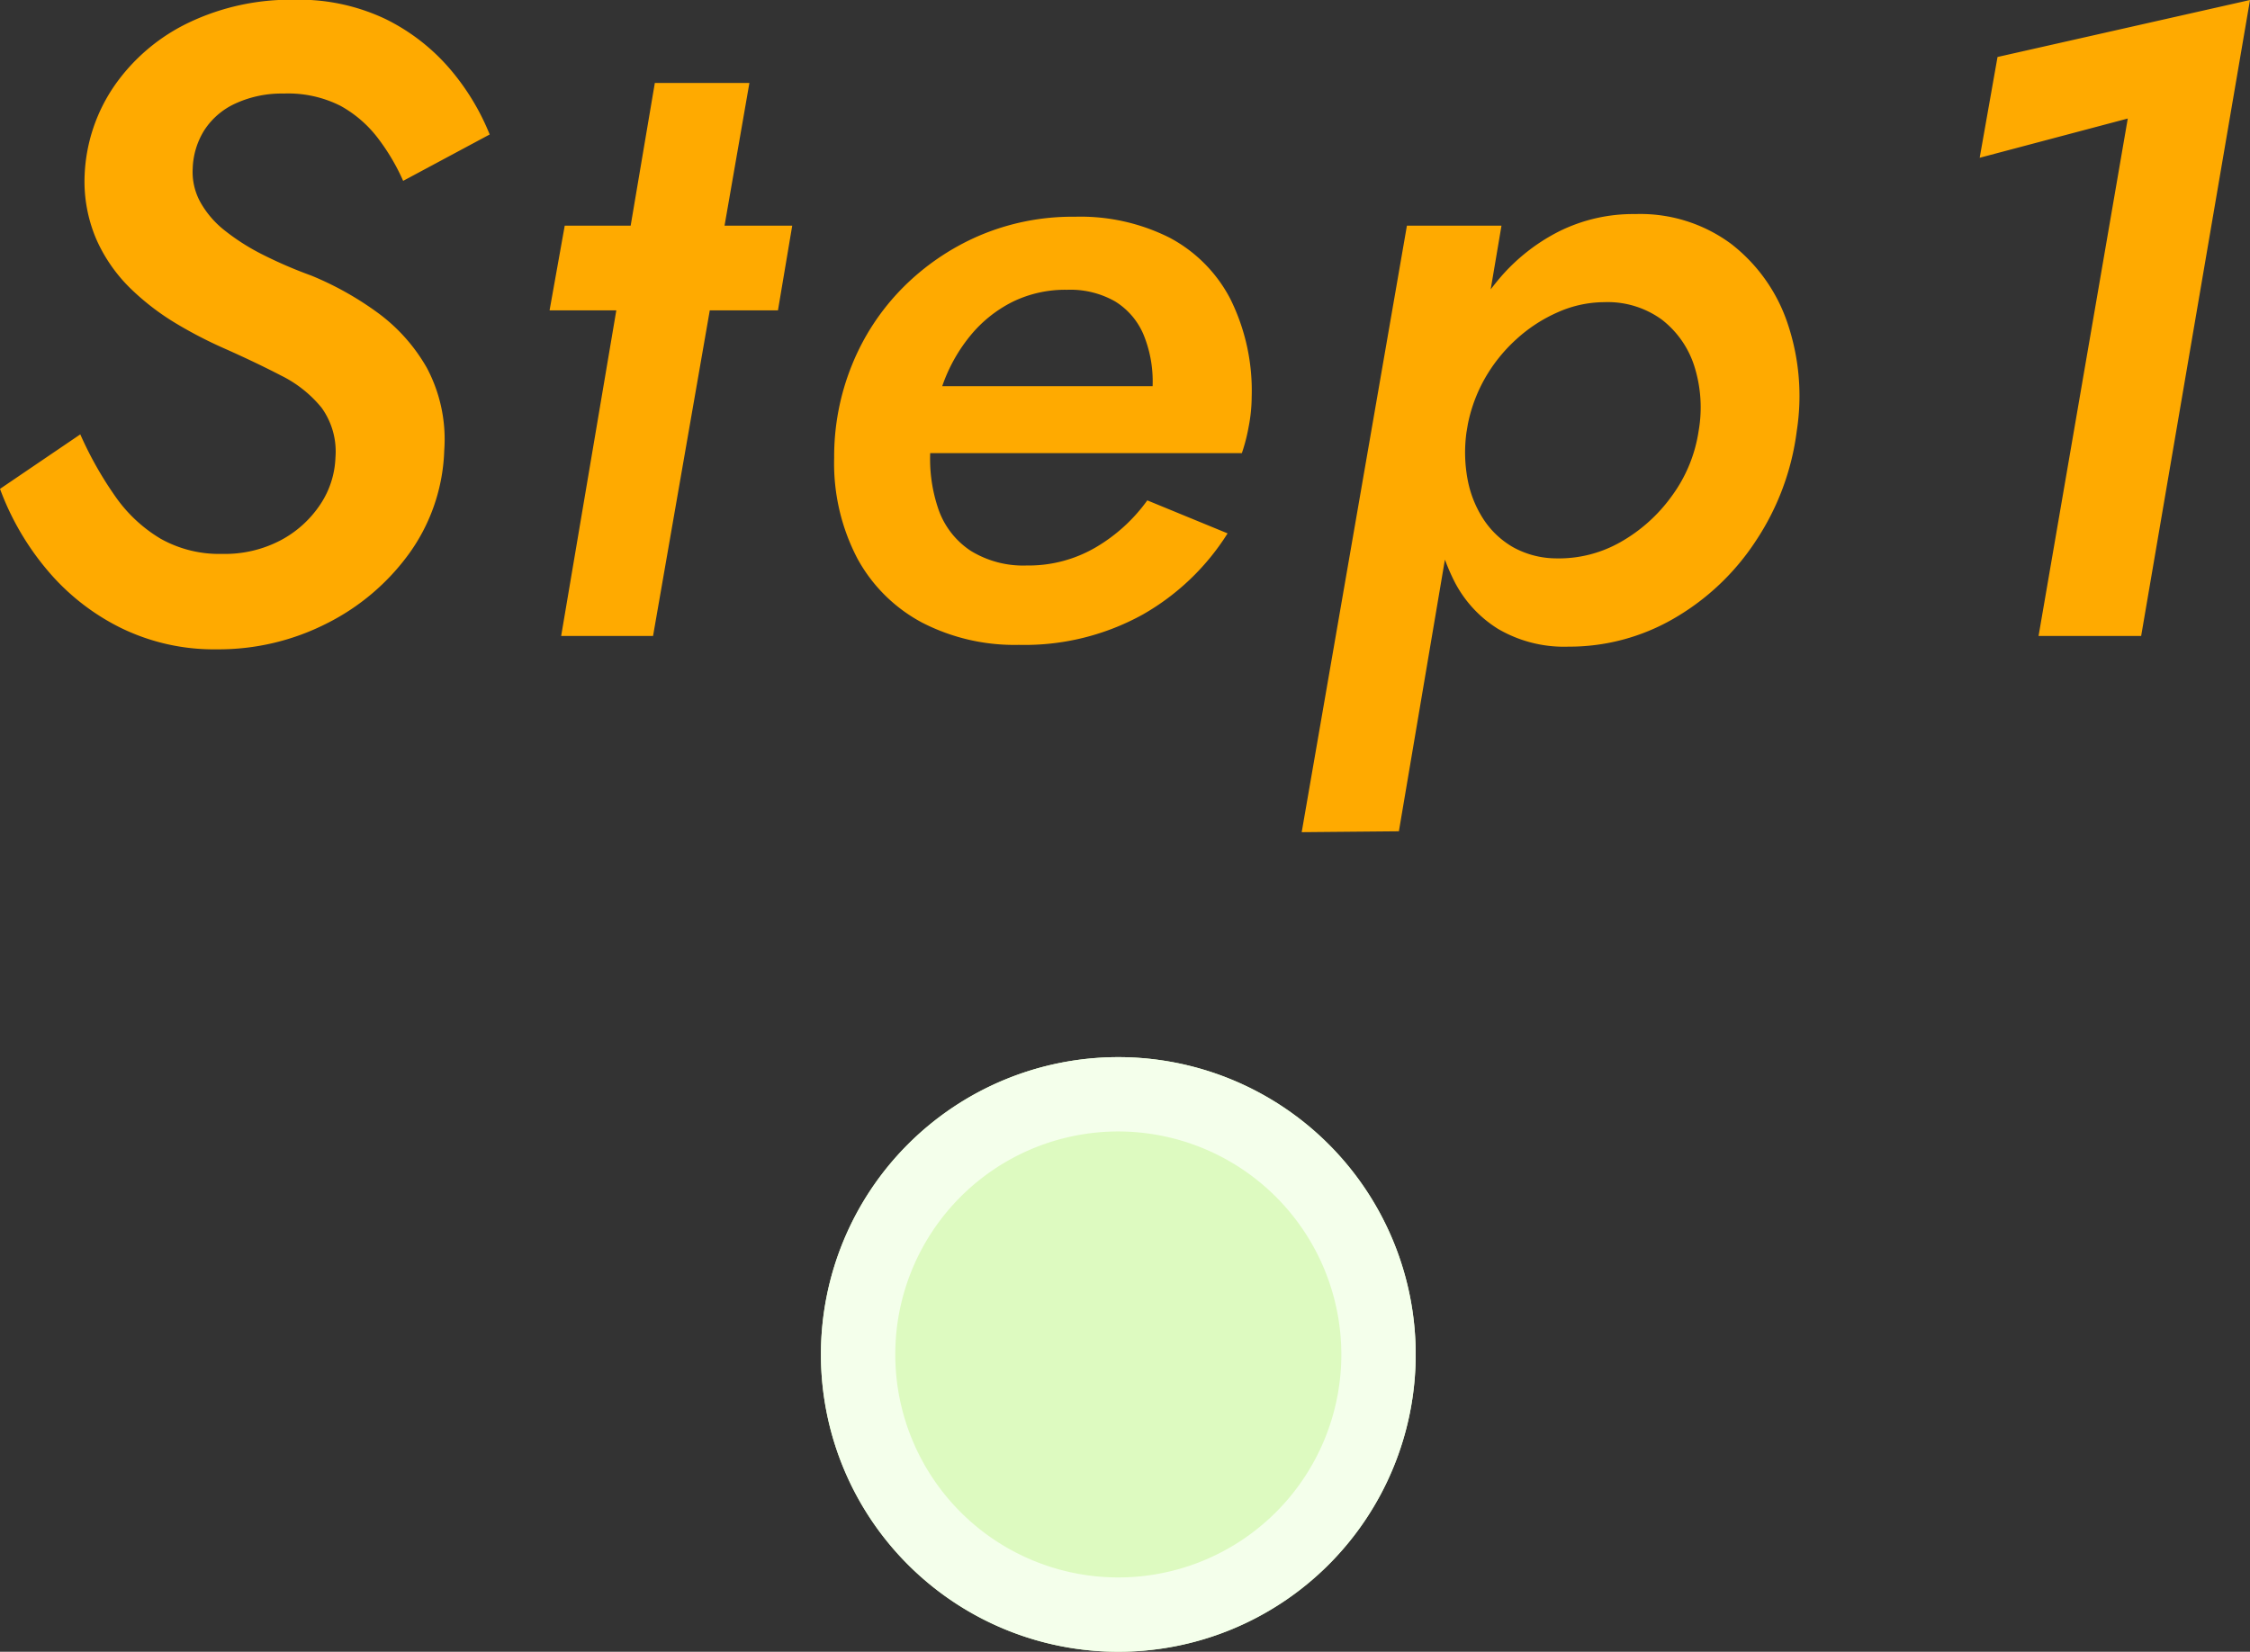
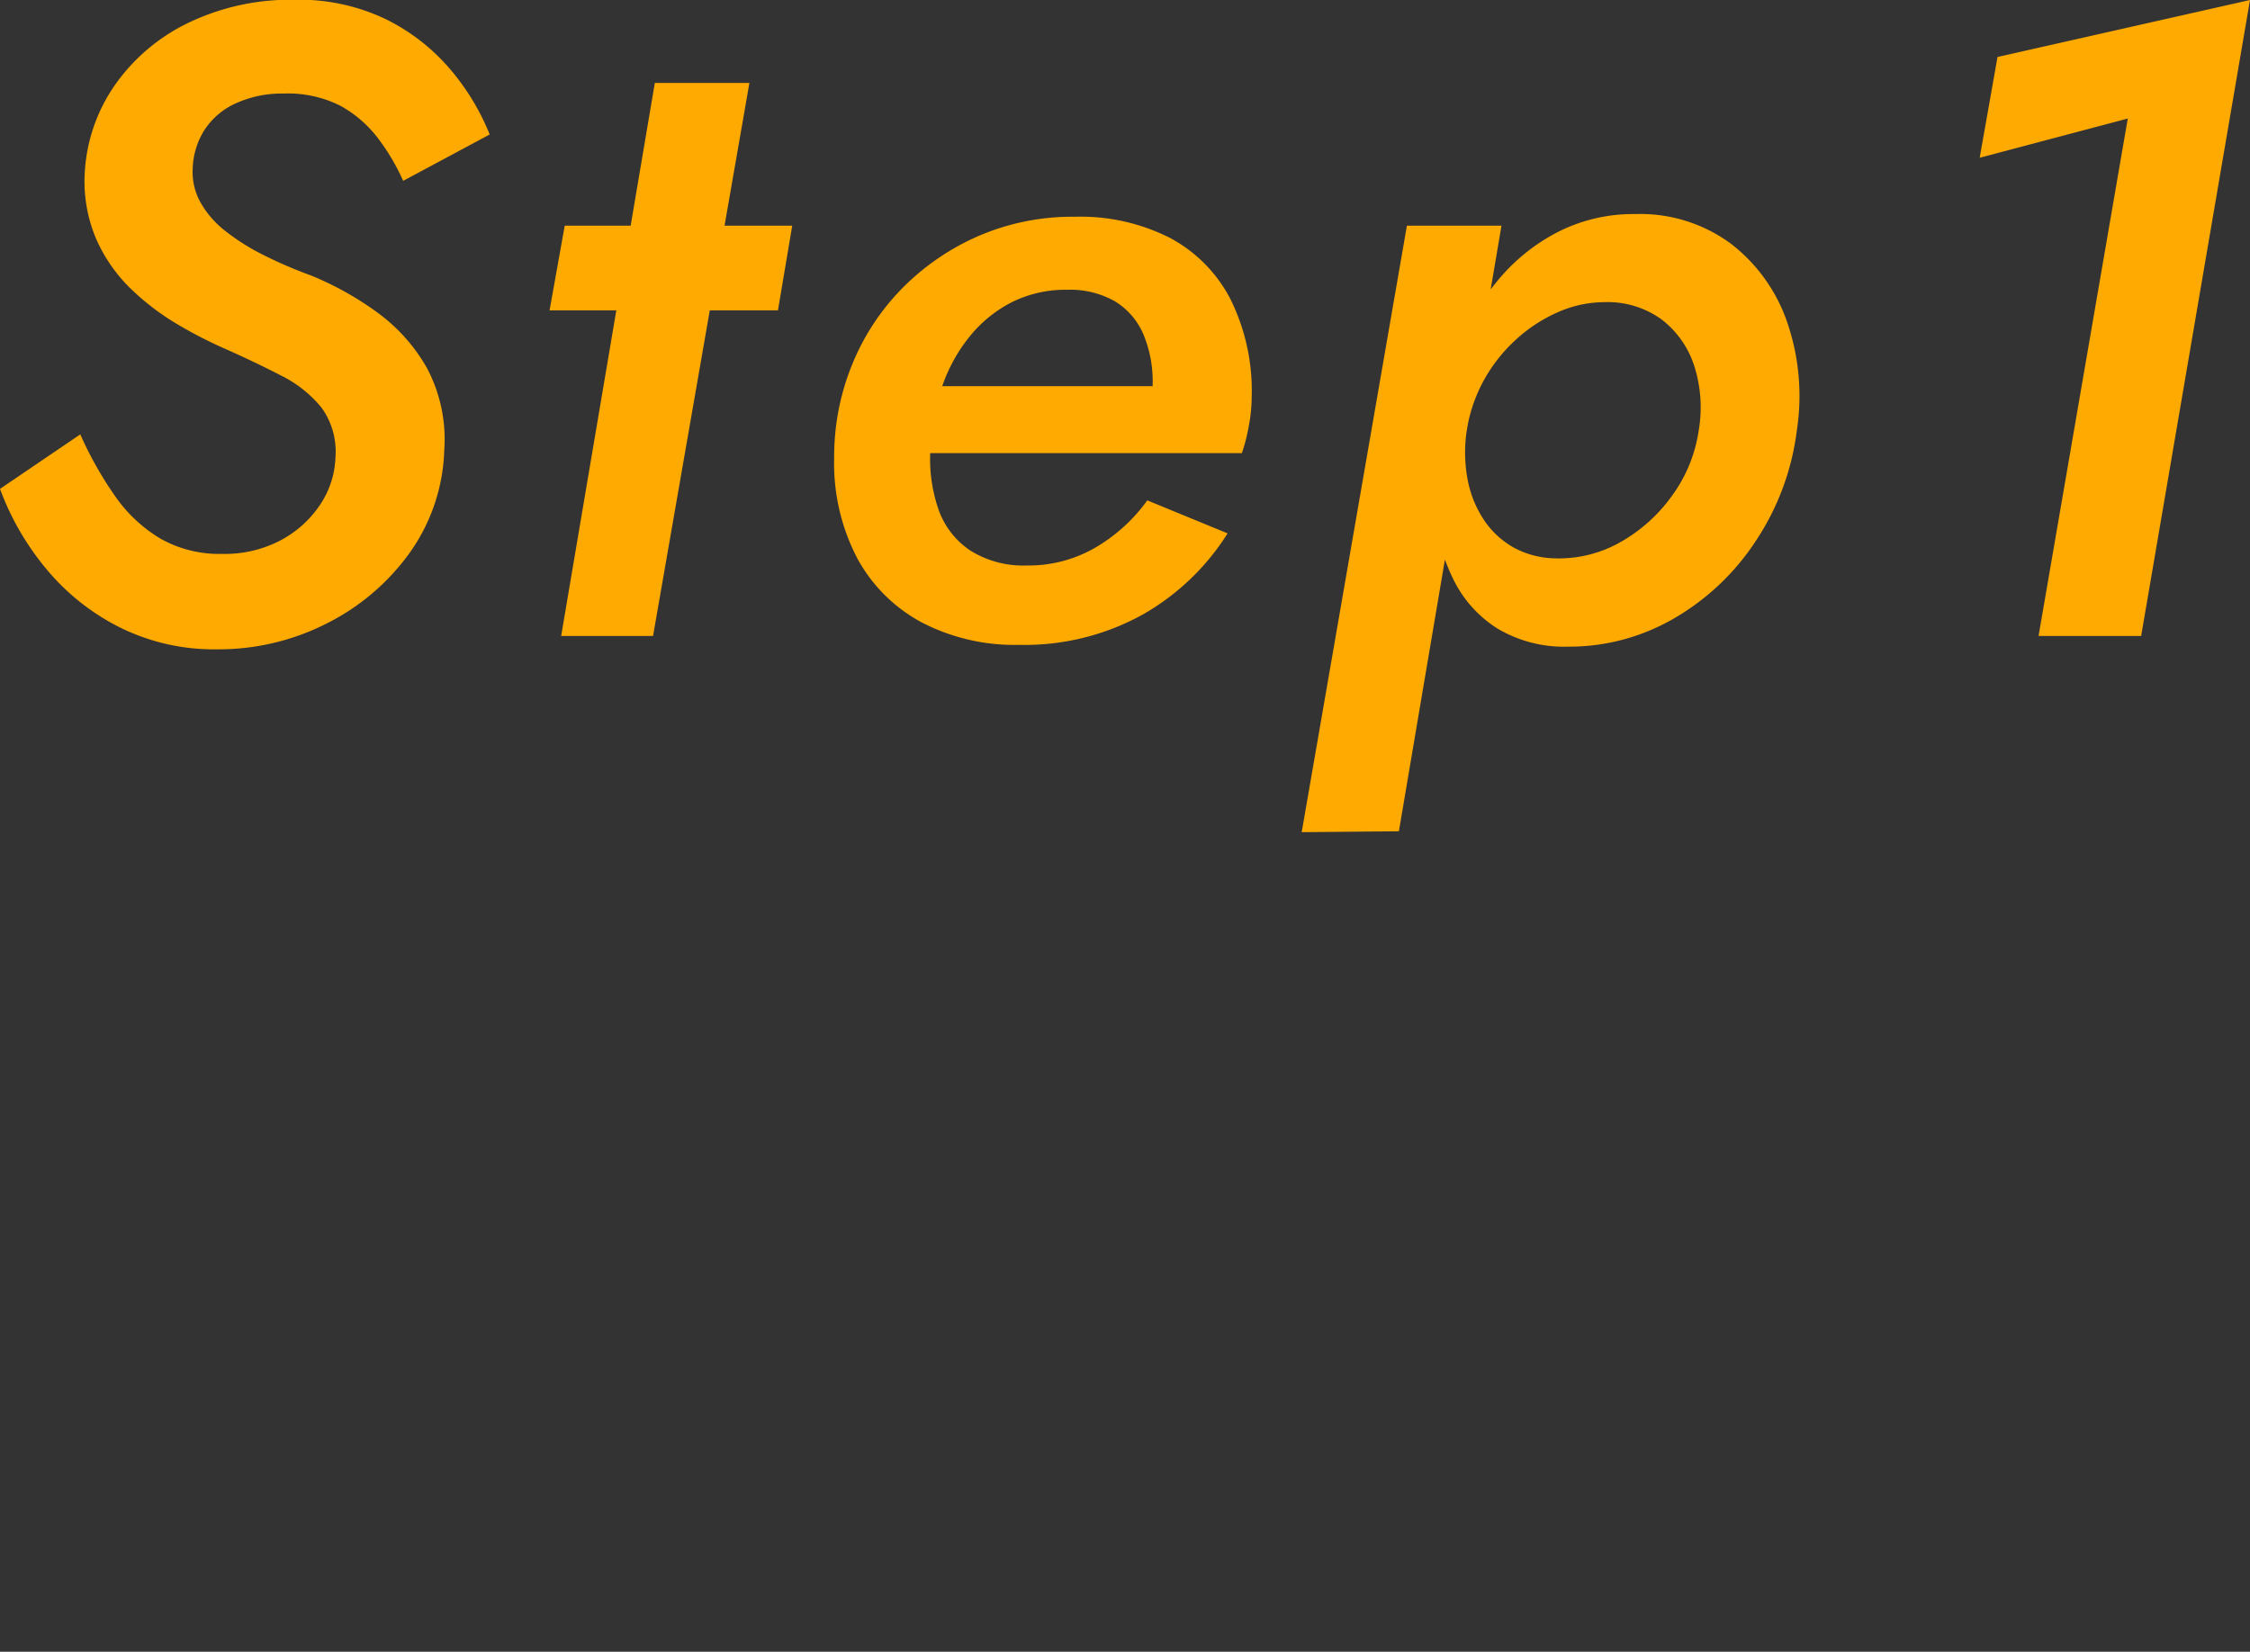
<svg xmlns="http://www.w3.org/2000/svg" width="90.792" height="66.668" viewBox="0 0 90.792 66.668">
  <rect x="0" y="0" width="90.792" height="66.668" fill="#333333" stroke="none" />
  <defs>
    <style>.a{fill:#fa0;}.b{fill:#ddfac0;}.c{fill:#f4ffeb;}</style>
  </defs>
  <g transform="translate(-364.874 -6194.332)">
    <path class="a" d="M-41.886-8.136l-3.24,2.2A10.971,10.971,0,0,0-43.254-2.7a9.2,9.2,0,0,0,2.97,2.358A8.539,8.539,0,0,0-36.378.54,9.625,9.625,0,0,0-31.95-.5,9.187,9.187,0,0,0-28.6-3.348a7.52,7.52,0,0,0,1.4-4.14,6.141,6.141,0,0,0-.7-3.33,7.114,7.114,0,0,0-2.016-2.25,12.729,12.729,0,0,0-2.646-1.476,17.825,17.825,0,0,1-1.962-.846,8.827,8.827,0,0,1-1.53-.972,3.846,3.846,0,0,1-.99-1.152,2.514,2.514,0,0,1-.306-1.35,3.086,3.086,0,0,1,.468-1.548,2.947,2.947,0,0,1,1.26-1.08,4.462,4.462,0,0,1,1.944-.4,4.68,4.68,0,0,1,2.3.5,4.831,4.831,0,0,1,1.512,1.314,8.528,8.528,0,0,1,1.008,1.71l3.492-1.872a9.555,9.555,0,0,0-1.62-2.664,8.144,8.144,0,0,0-2.592-2,8.124,8.124,0,0,0-3.672-.774,9.523,9.523,0,0,0-4.248.918,7.686,7.686,0,0,0-2.988,2.52,6.843,6.843,0,0,0-1.224,3.618,5.927,5.927,0,0,0,.486,2.646A6.385,6.385,0,0,0-39.834-14,10.081,10.081,0,0,0-38-12.6a17.57,17.57,0,0,0,1.872.972q1.3.576,2.34,1.116a4.905,4.905,0,0,1,1.638,1.3A3.027,3.027,0,0,1-31.59-7.2,3.64,3.64,0,0,1-32.2-5.31a4.384,4.384,0,0,1-1.584,1.44,4.83,4.83,0,0,1-2.376.558,4.826,4.826,0,0,1-2.484-.612,5.92,5.92,0,0,1-1.818-1.692A14.612,14.612,0,0,1-41.886-8.136Zm19.548-8.424-.612,3.42h9.216l.576-3.42Zm3.636-5.76L-22.482,0h3.708l3.888-22.32ZM-4.014.36a9.849,9.849,0,0,0,5-1.224A9.725,9.725,0,0,0,4.41-4.14L1.17-5.472A6.79,6.79,0,0,1-.9-3.582a5.357,5.357,0,0,1-2.79.738,4.036,4.036,0,0,1-2.268-.594,3.306,3.306,0,0,1-1.3-1.674A6.248,6.248,0,0,1-7.578-7.6a8.782,8.782,0,0,1,.486-2.52,6.606,6.606,0,0,1,1.134-2.016,5.232,5.232,0,0,1,1.692-1.35,4.843,4.843,0,0,1,2.2-.486A3.643,3.643,0,0,1-.126-13.5a2.892,2.892,0,0,1,1.134,1.314,4.964,4.964,0,0,1,.378,2.034,2.884,2.884,0,0,1-.144.882,7.756,7.756,0,0,1-.324.846L2.106-10.08H-9.306v2.7H4.986a7.142,7.142,0,0,0,.27-1.044,6.424,6.424,0,0,0,.126-1.224,8.326,8.326,0,0,0-.864-3.96A5.847,5.847,0,0,0,2.07-16.074a8,8,0,0,0-3.816-.846,9.572,9.572,0,0,0-3.888.774A9.821,9.821,0,0,0-8.712-14.04a9.444,9.444,0,0,0-2.034,3.1,9.811,9.811,0,0,0-.72,3.744,8.286,8.286,0,0,0,.936,4.068A6.388,6.388,0,0,0-7.92-.54,8.126,8.126,0,0,0-4.014.36ZM11.322,7.884l4.14-24.444H11.646L7.4,7.92ZM27.378-8.28A9.17,9.17,0,0,0,27-12.636a6.776,6.776,0,0,0-2.268-3.186,6.154,6.154,0,0,0-3.87-1.206,6.714,6.714,0,0,0-3.078.7,7.722,7.722,0,0,0-2.412,1.908,11,11,0,0,0-1.71,2.79,13.066,13.066,0,0,0-.936,3.348,12.6,12.6,0,0,0-.018,3.222,8.523,8.523,0,0,0,.828,2.808A4.855,4.855,0,0,0,15.318-.288a5.268,5.268,0,0,0,2.844.72A8.408,8.408,0,0,0,22.41-.7a9.815,9.815,0,0,0,3.312-3.132A10.353,10.353,0,0,0,27.378-8.28Zm-3.96,0a5.893,5.893,0,0,1-1.08,2.628A6.464,6.464,0,0,1,20.25-3.78a5.029,5.029,0,0,1-2.628.648,3.612,3.612,0,0,1-1.692-.45A3.521,3.521,0,0,1,14.742-4.7a4.419,4.419,0,0,1-.648-1.62,5.937,5.937,0,0,1-.036-1.962,6.205,6.205,0,0,1,.7-2.052,6.406,6.406,0,0,1,1.3-1.638,6.112,6.112,0,0,1,1.692-1.1,4.643,4.643,0,0,1,1.854-.4,3.712,3.712,0,0,1,2.322.7,3.843,3.843,0,0,1,1.314,1.872A5.508,5.508,0,0,1,23.418-8.28ZM34.758-19.3l5.976-1.584L37.134,0h4.14l4.392-25.668-10.188,2.3Z" transform="translate(410 6220)" />
-     <path class="b" d="M12,0A12,12,0,1,1,0,12,12,12,0,0,1,12,0Z" transform="translate(398 6237)" />
-     <path class="c" d="M12,3a9,9,0,1,0,9,9,9.01,9.01,0,0,0-9-9m0-3A12,12,0,1,1,0,12,12,12,0,0,1,12,0Z" transform="translate(398 6237)" />
  </g>
</svg>